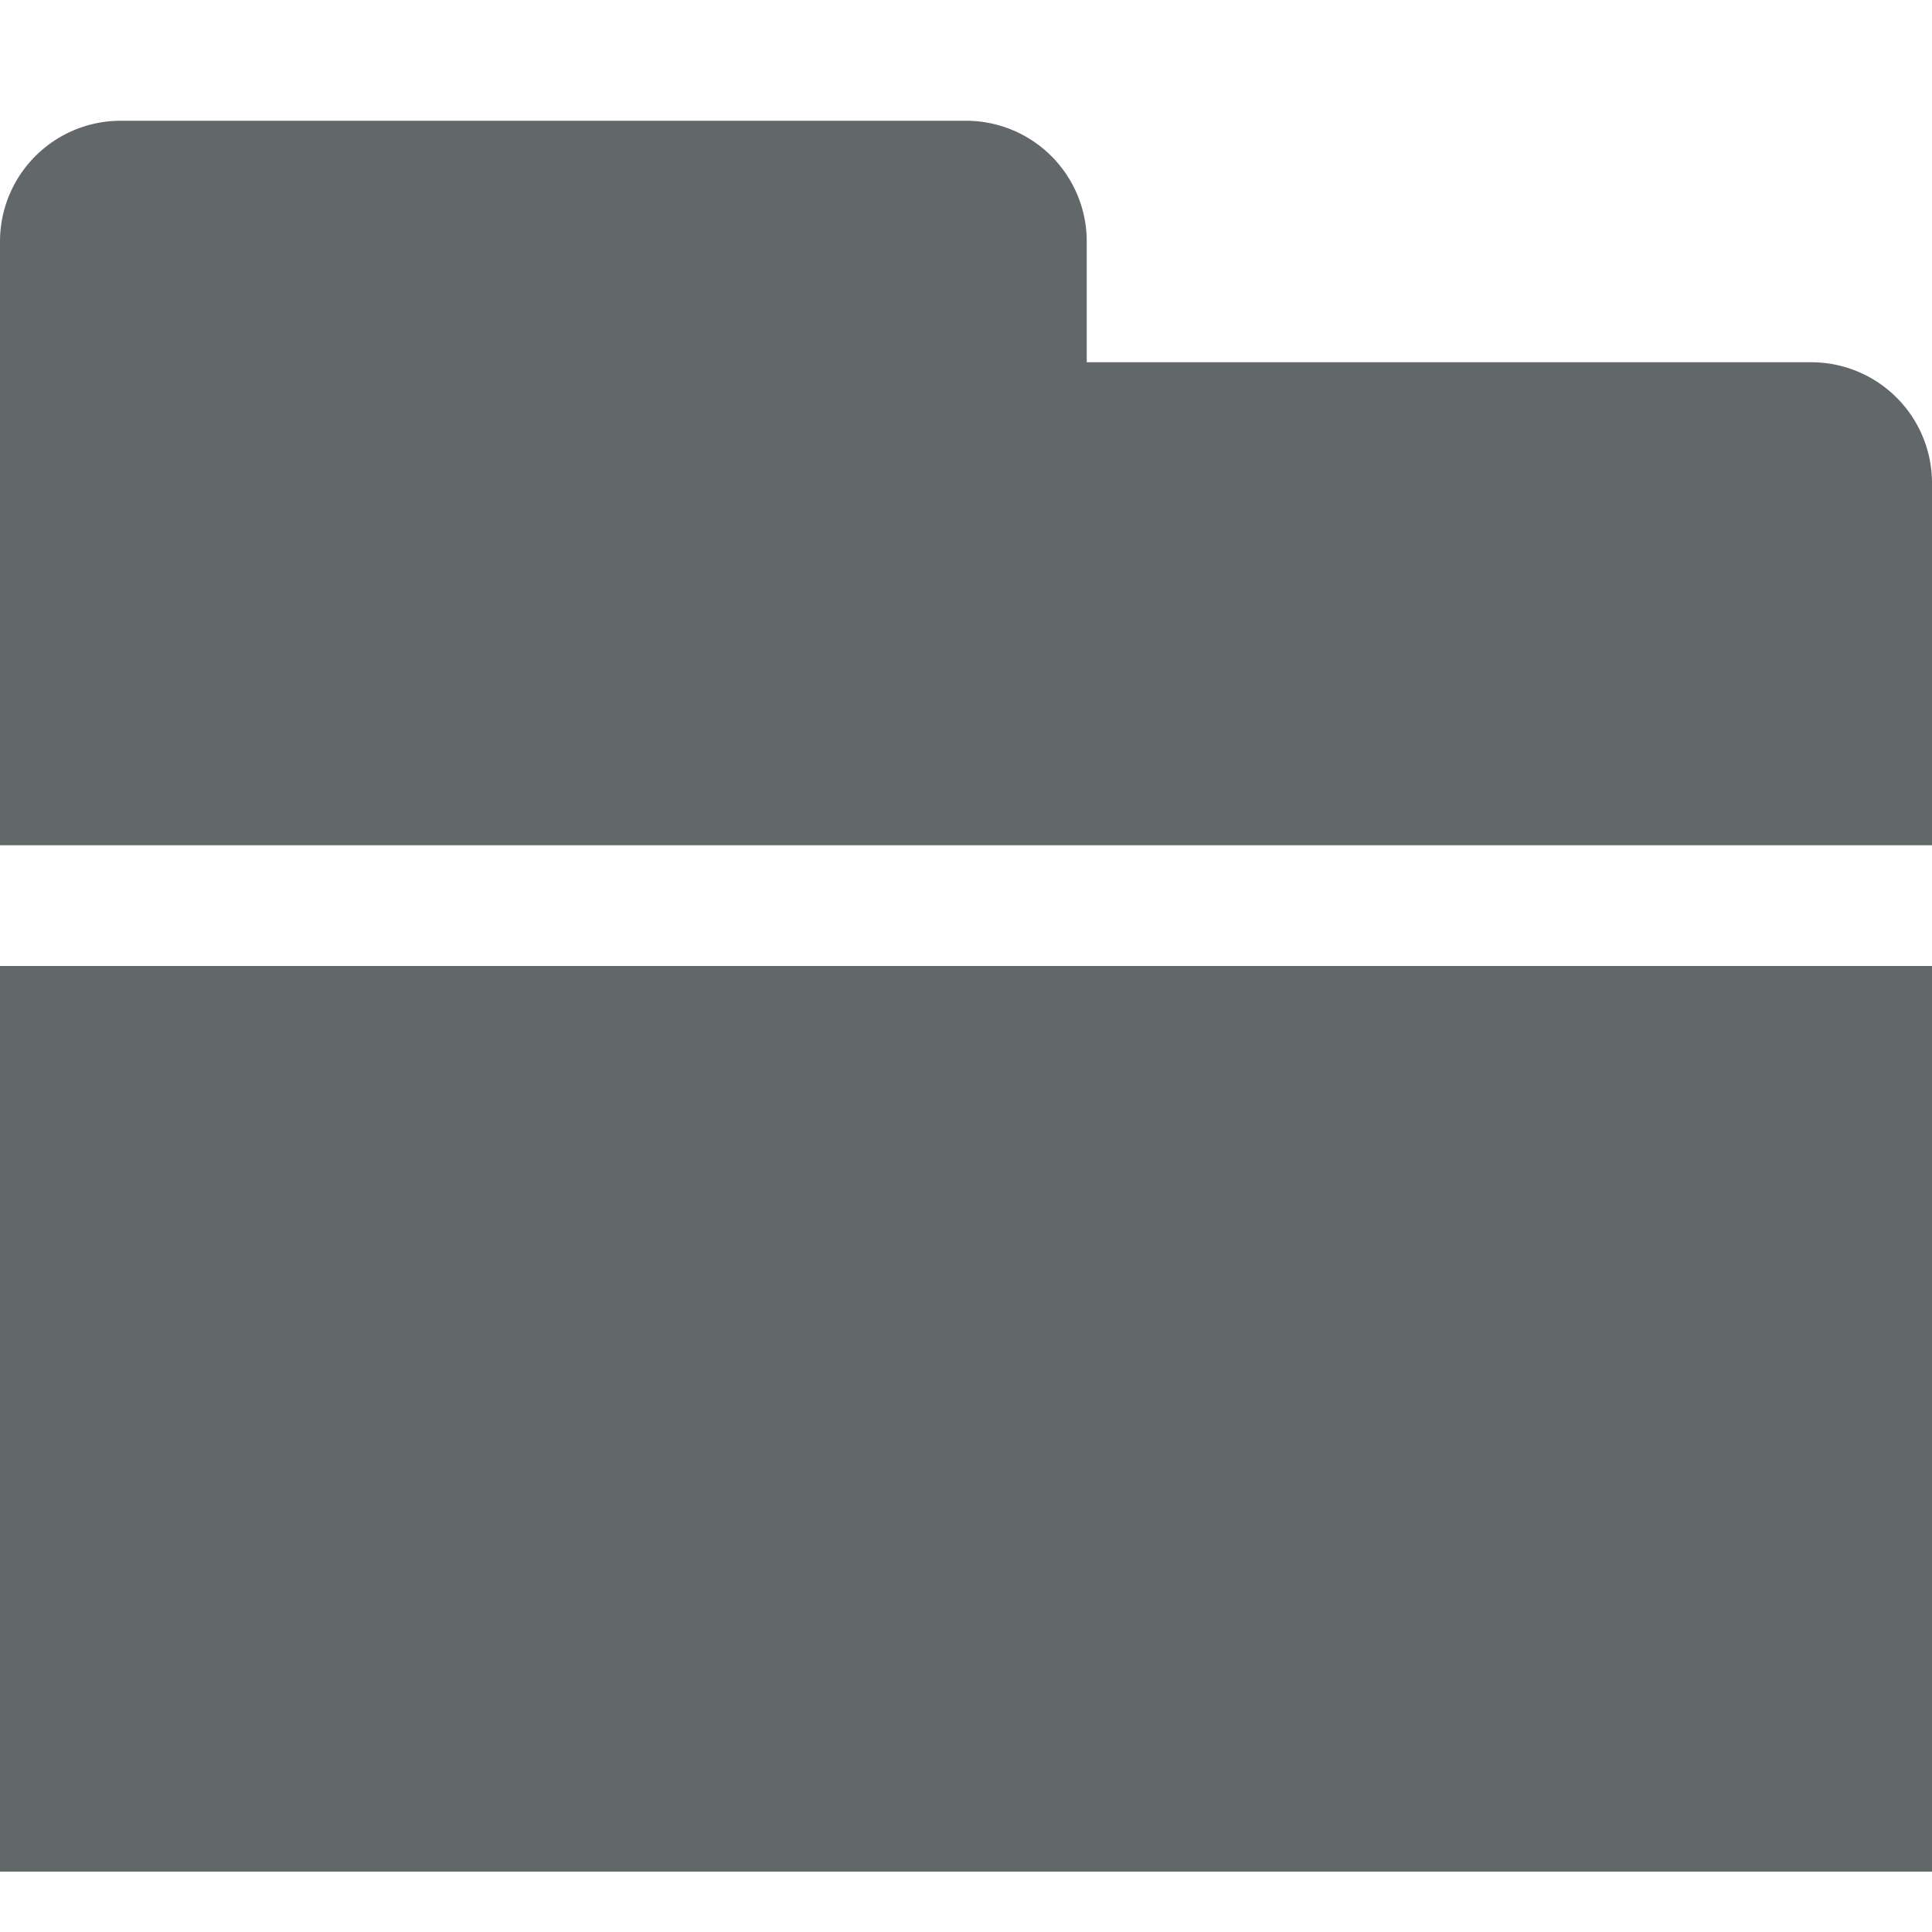
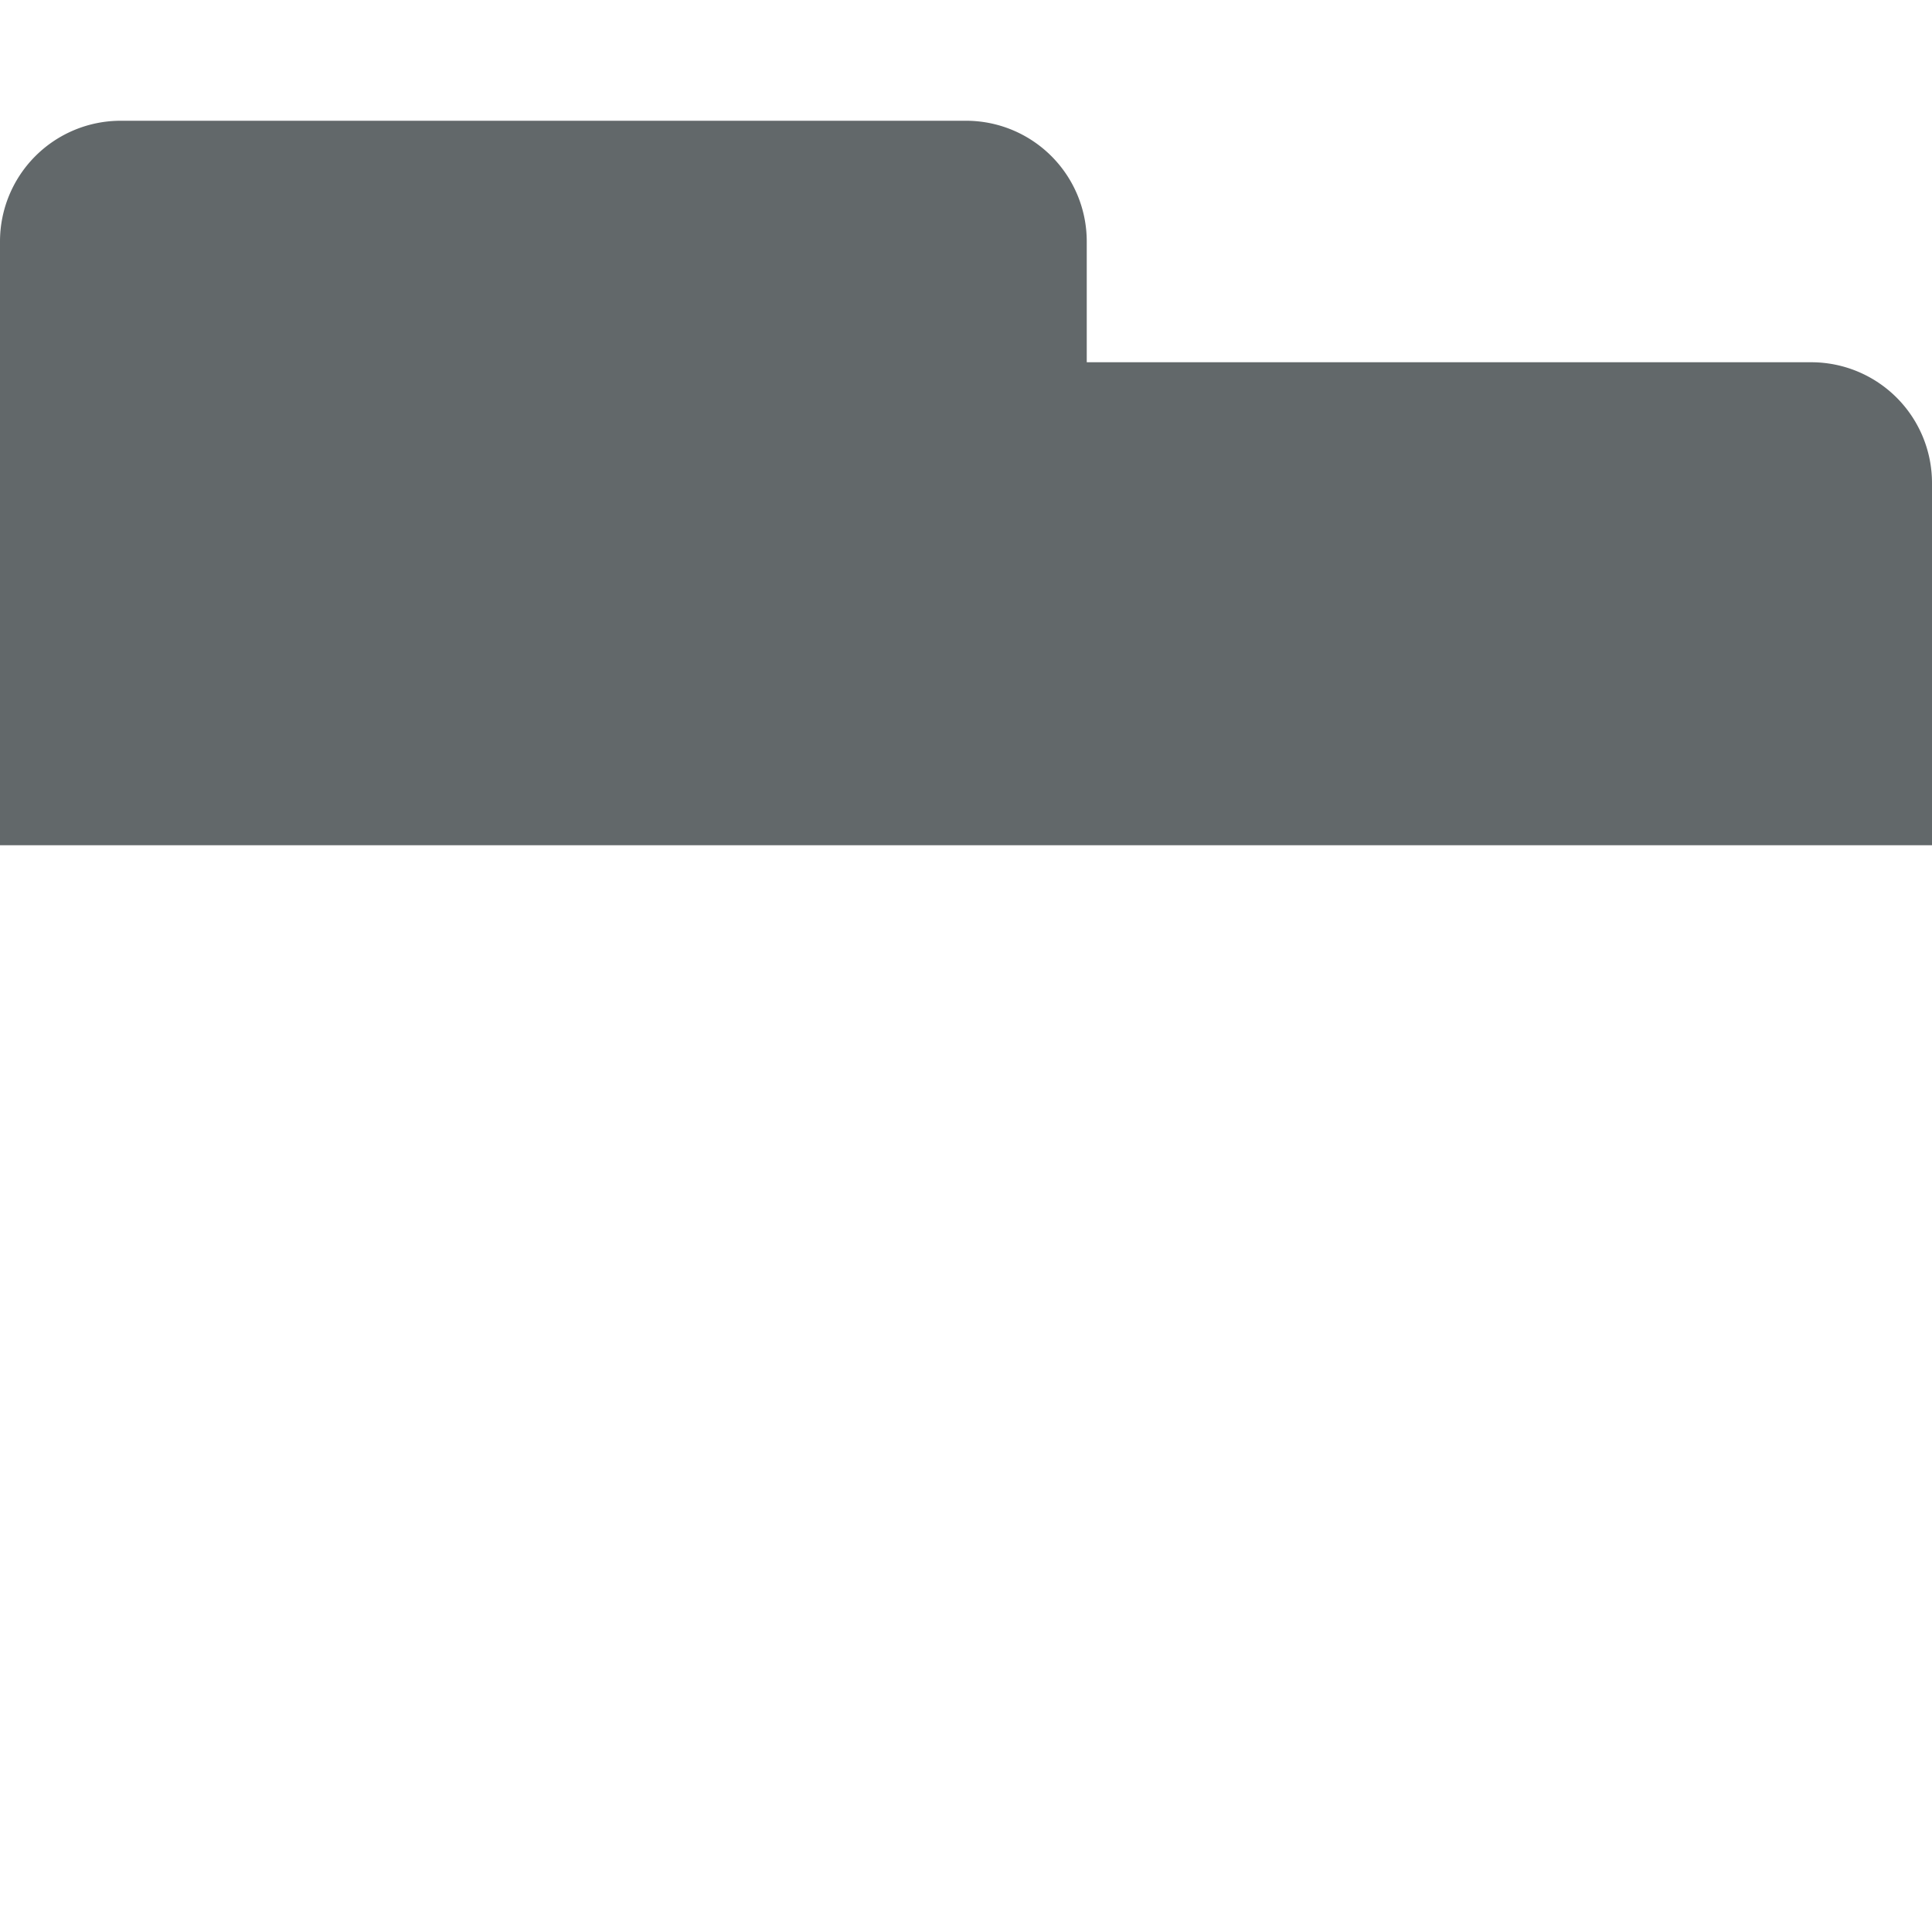
<svg xmlns="http://www.w3.org/2000/svg" version="1.1" viewBox="0 0 32 32">
-   <path d="m0 14h32v-6a2 2 0 0 0-2-2h-12v-2a2 2 0 0 0-2-2h-14a2 2 0 0 0-2 2zm0 2v15h32v-15z" fill="#62686a" />
+   <path d="m0 14h32v-6a2 2 0 0 0-2-2h-12v-2a2 2 0 0 0-2-2h-14a2 2 0 0 0-2 2zm0 2v15v-15z" fill="#62686a" />
</svg>